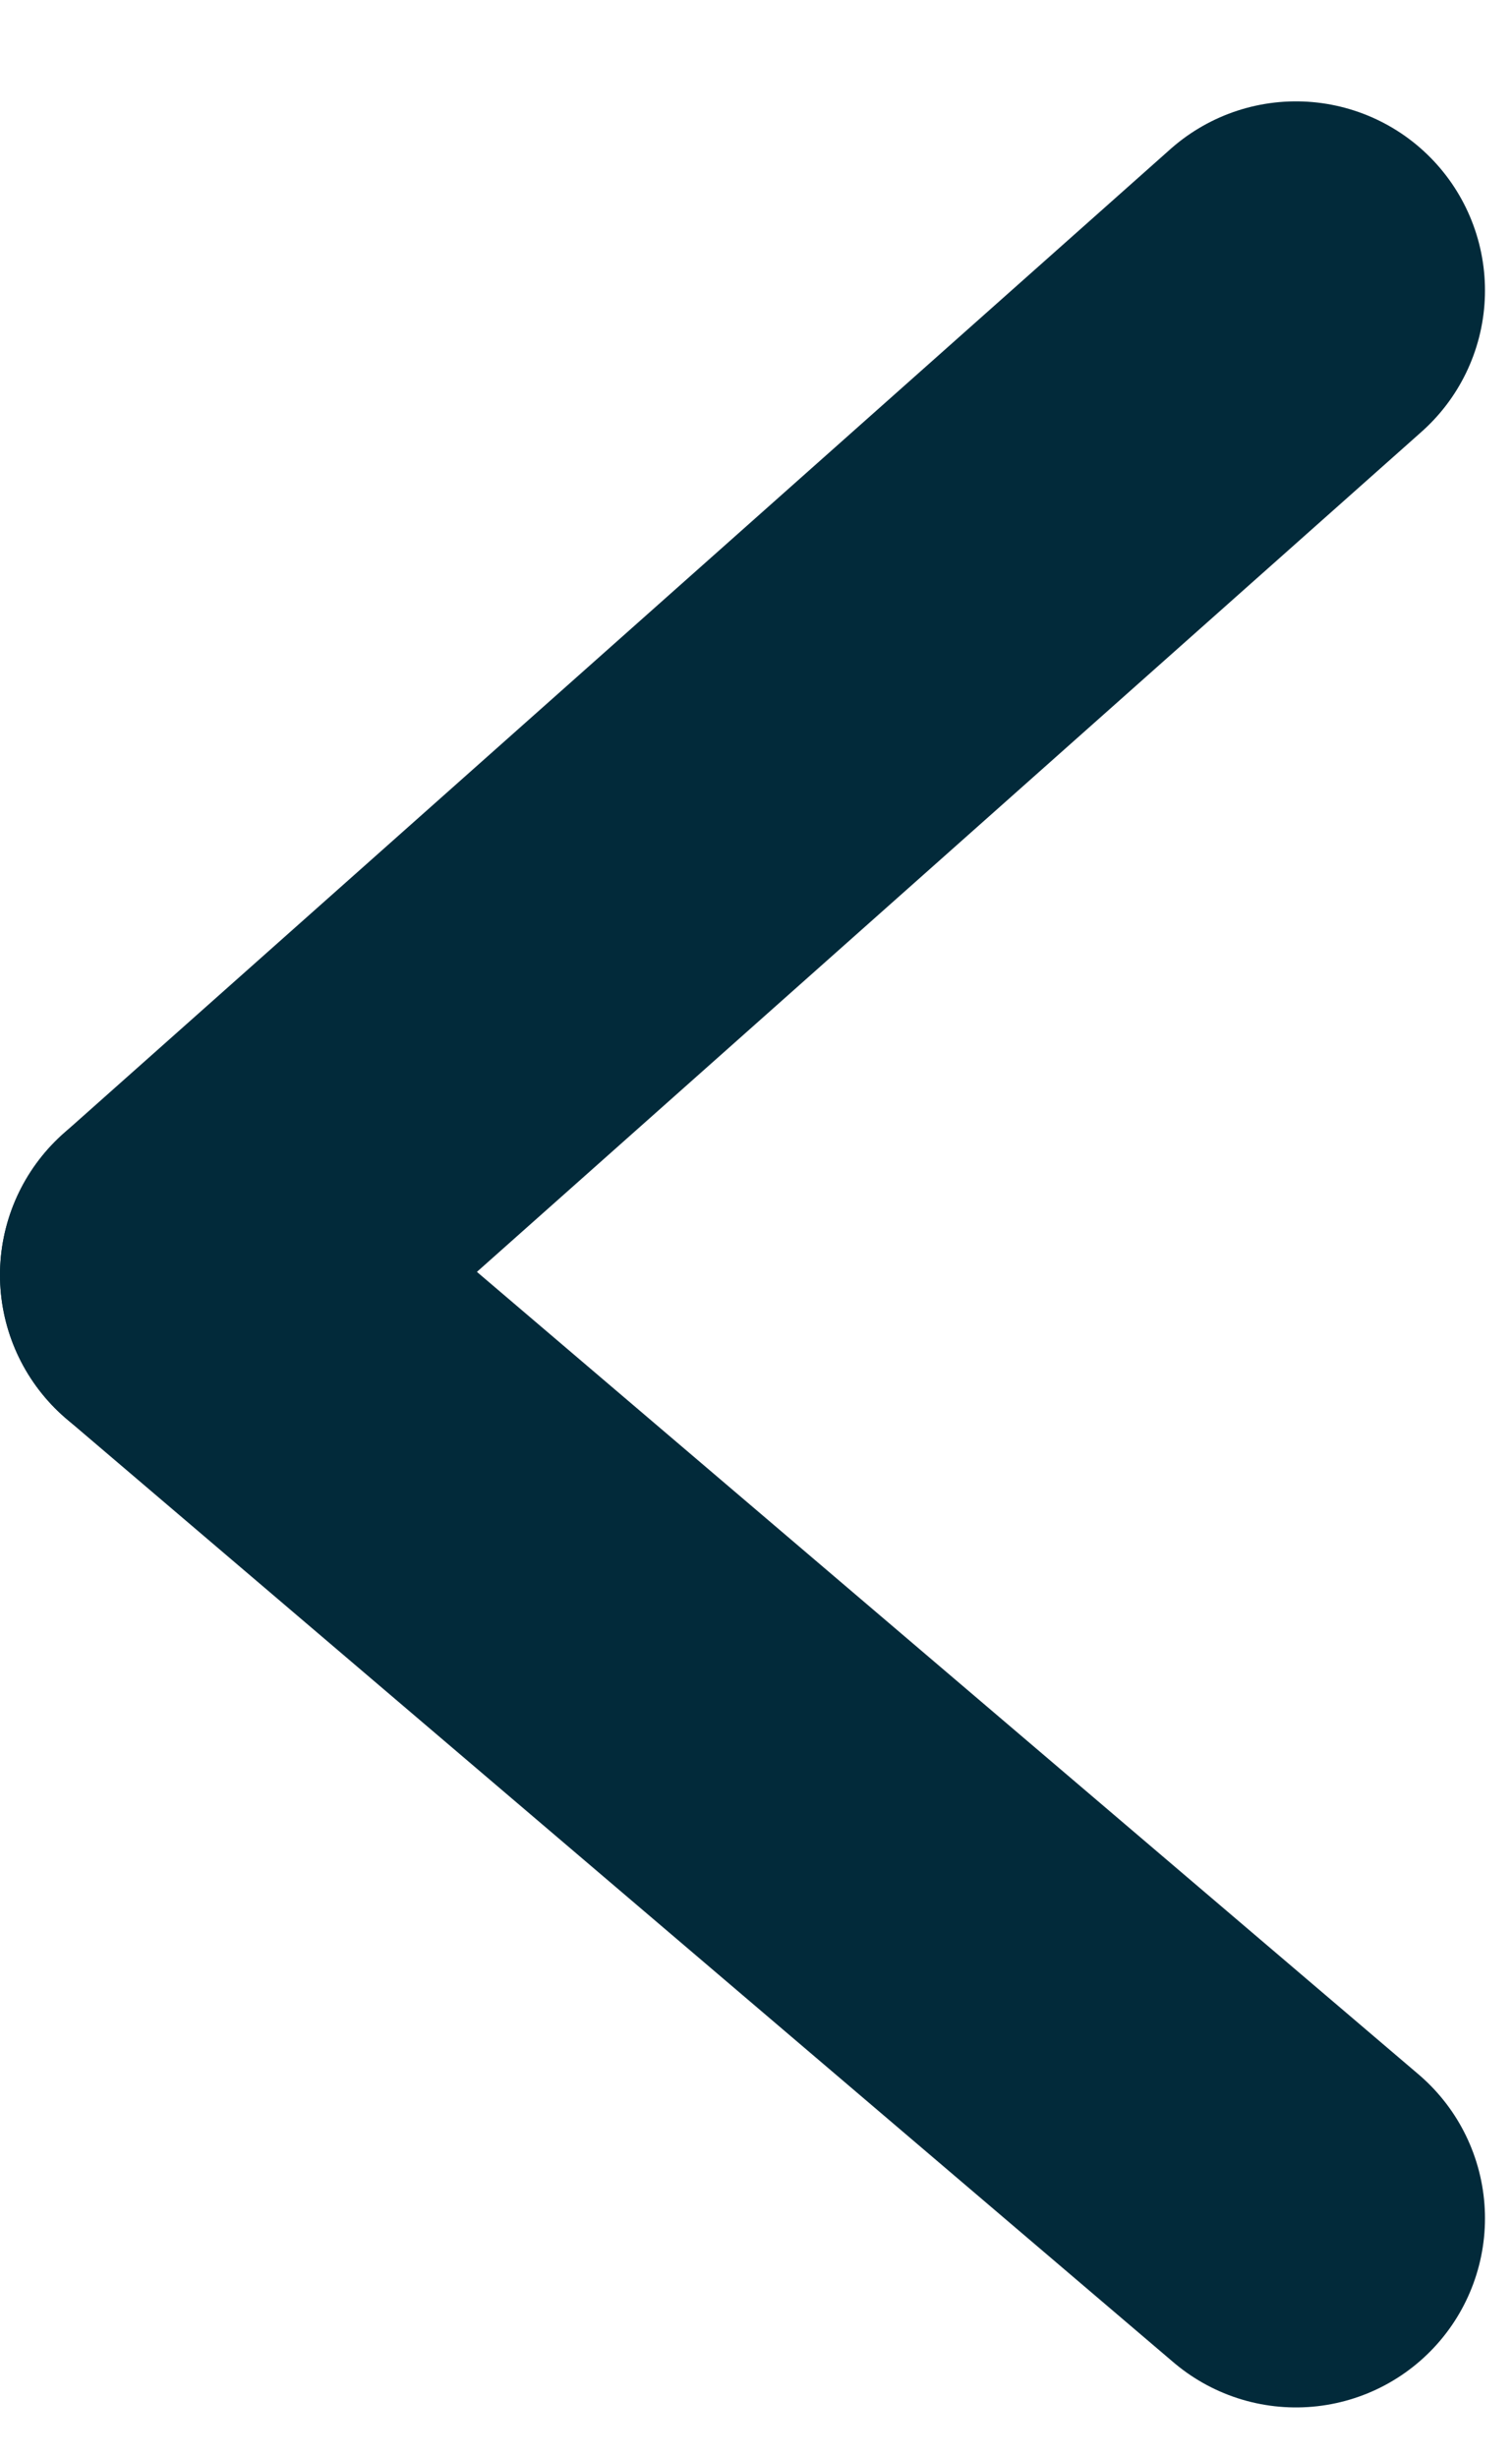
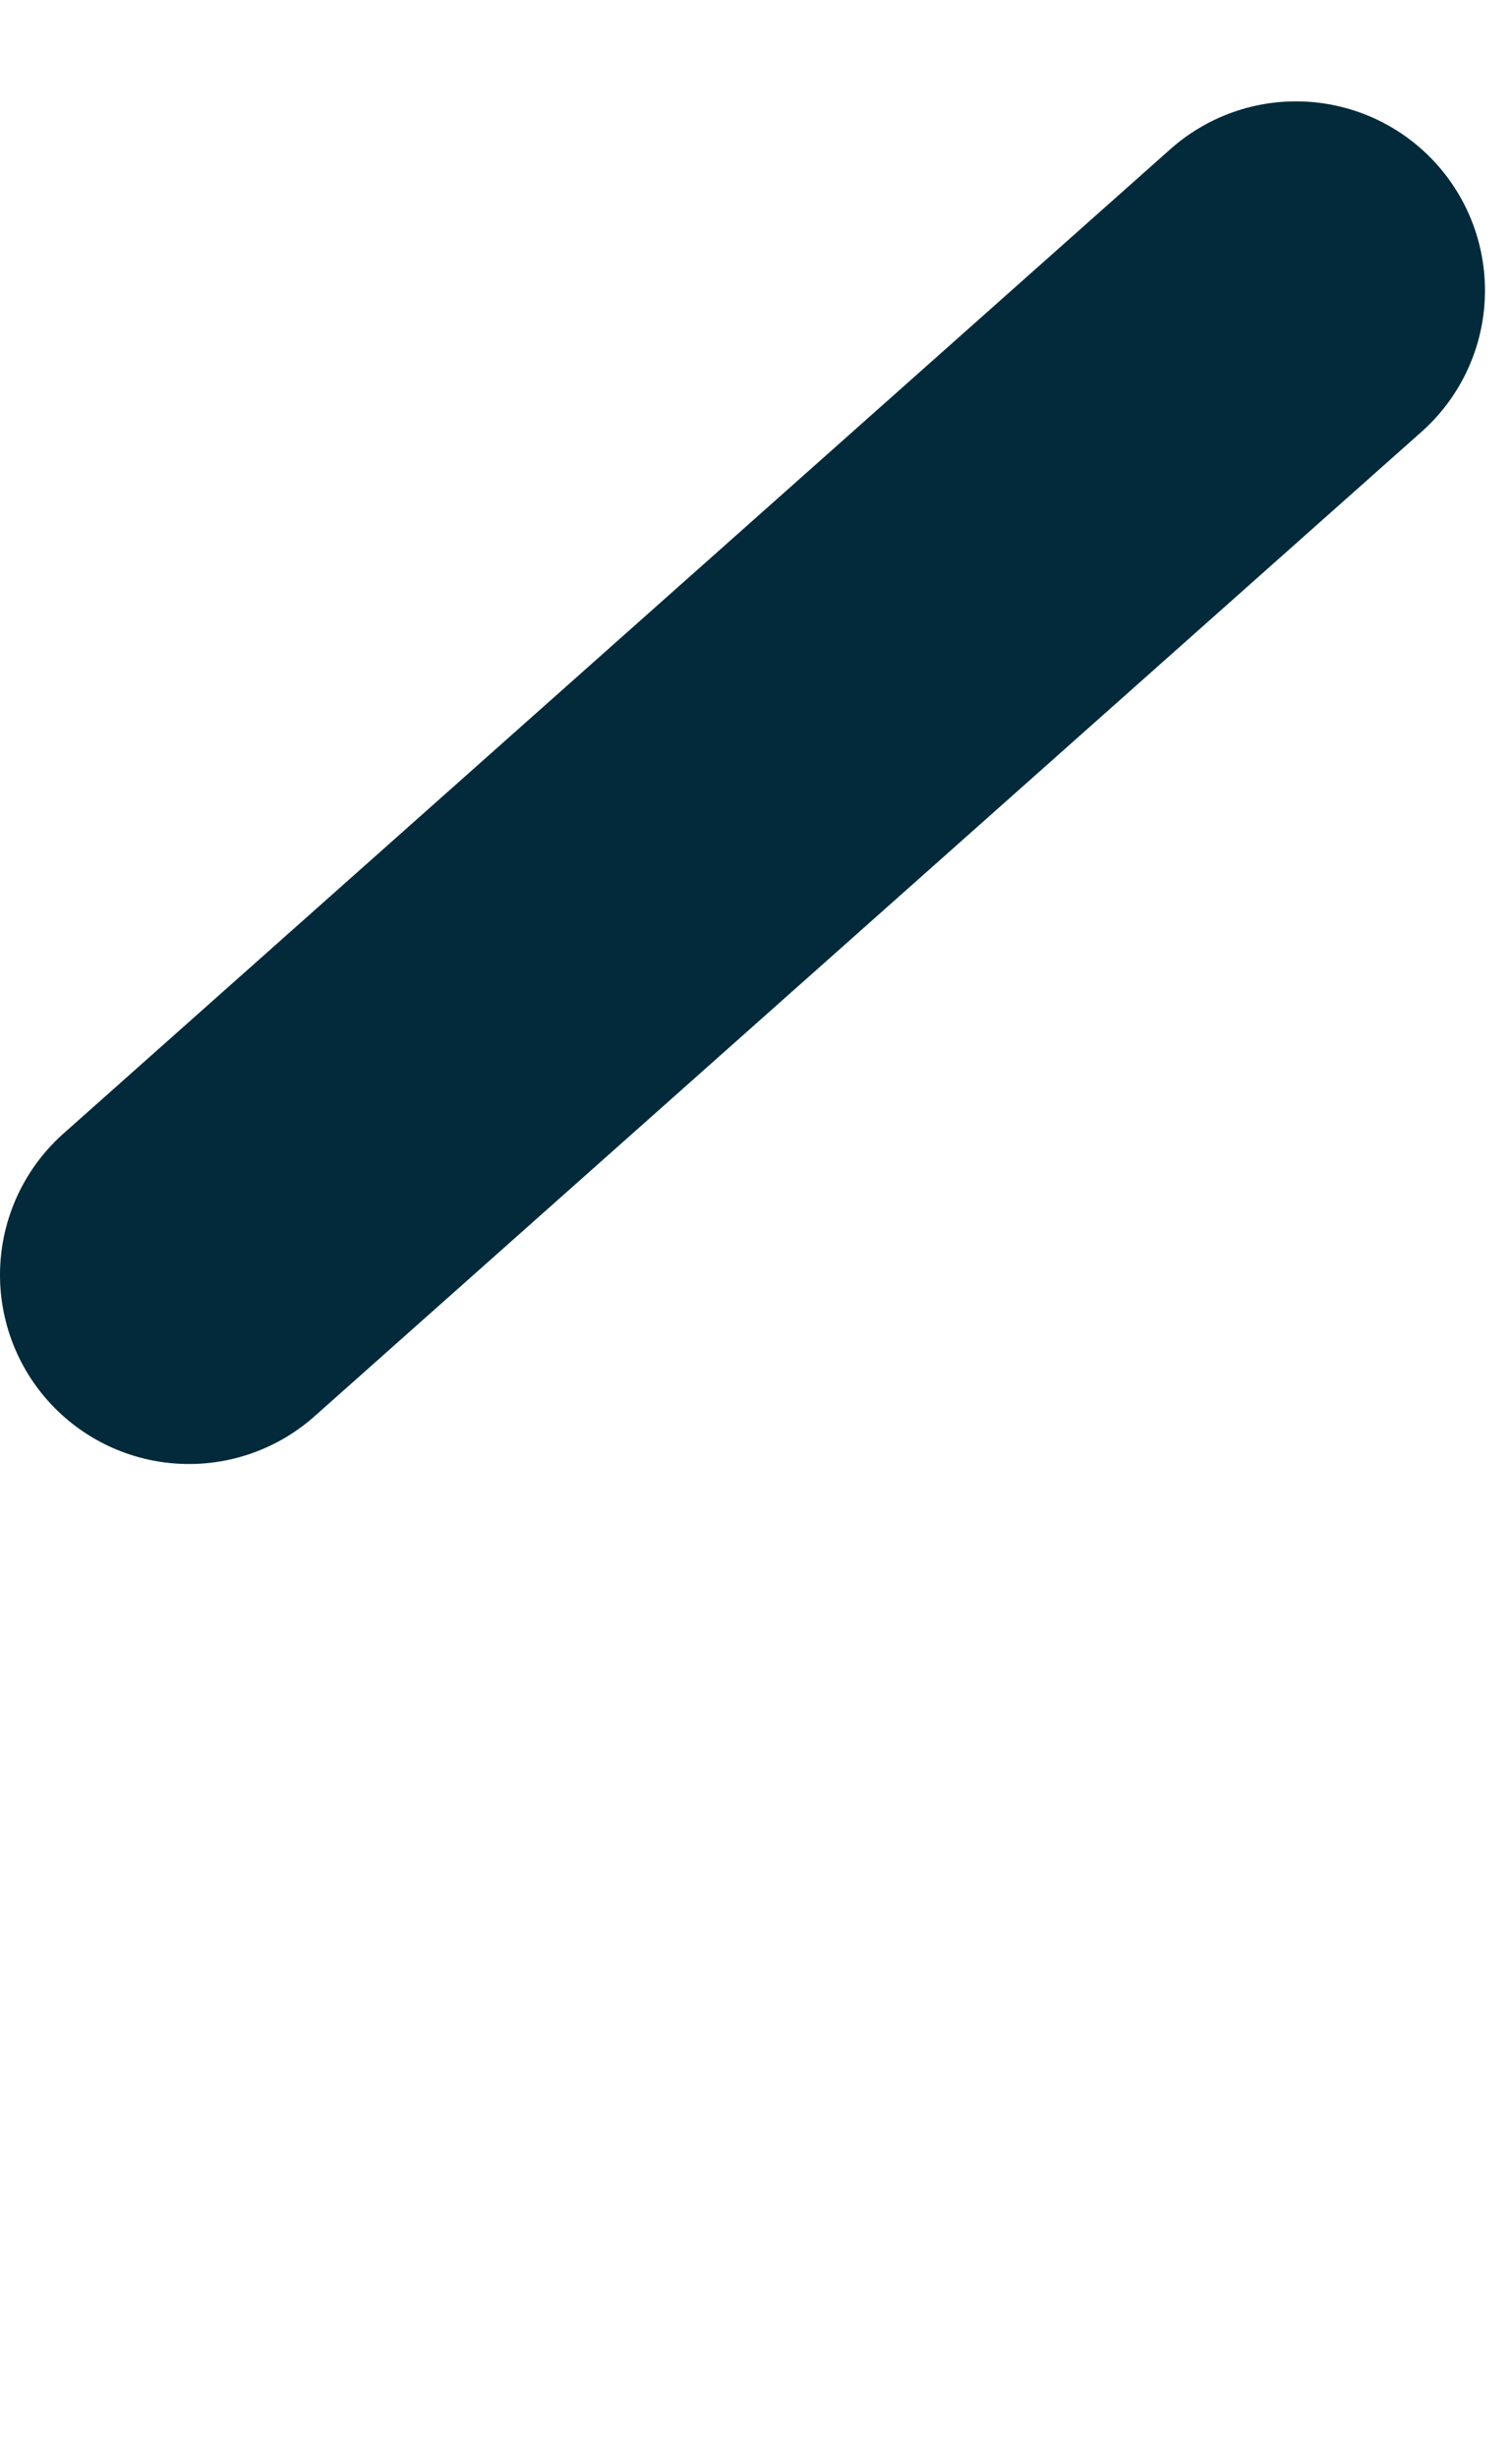
<svg xmlns="http://www.w3.org/2000/svg" width="8" height="13" viewBox="0 0 8 13" fill="none">
-   <path d="M6.857 11.731L1 6.742" stroke="#022A3A" stroke-width="2" stroke-linecap="round" stroke-linejoin="round" />
  <path d="M1 6.742L6.857 1.536" stroke="#022A3A" stroke-width="2" stroke-linecap="round" stroke-linejoin="round" />
</svg>